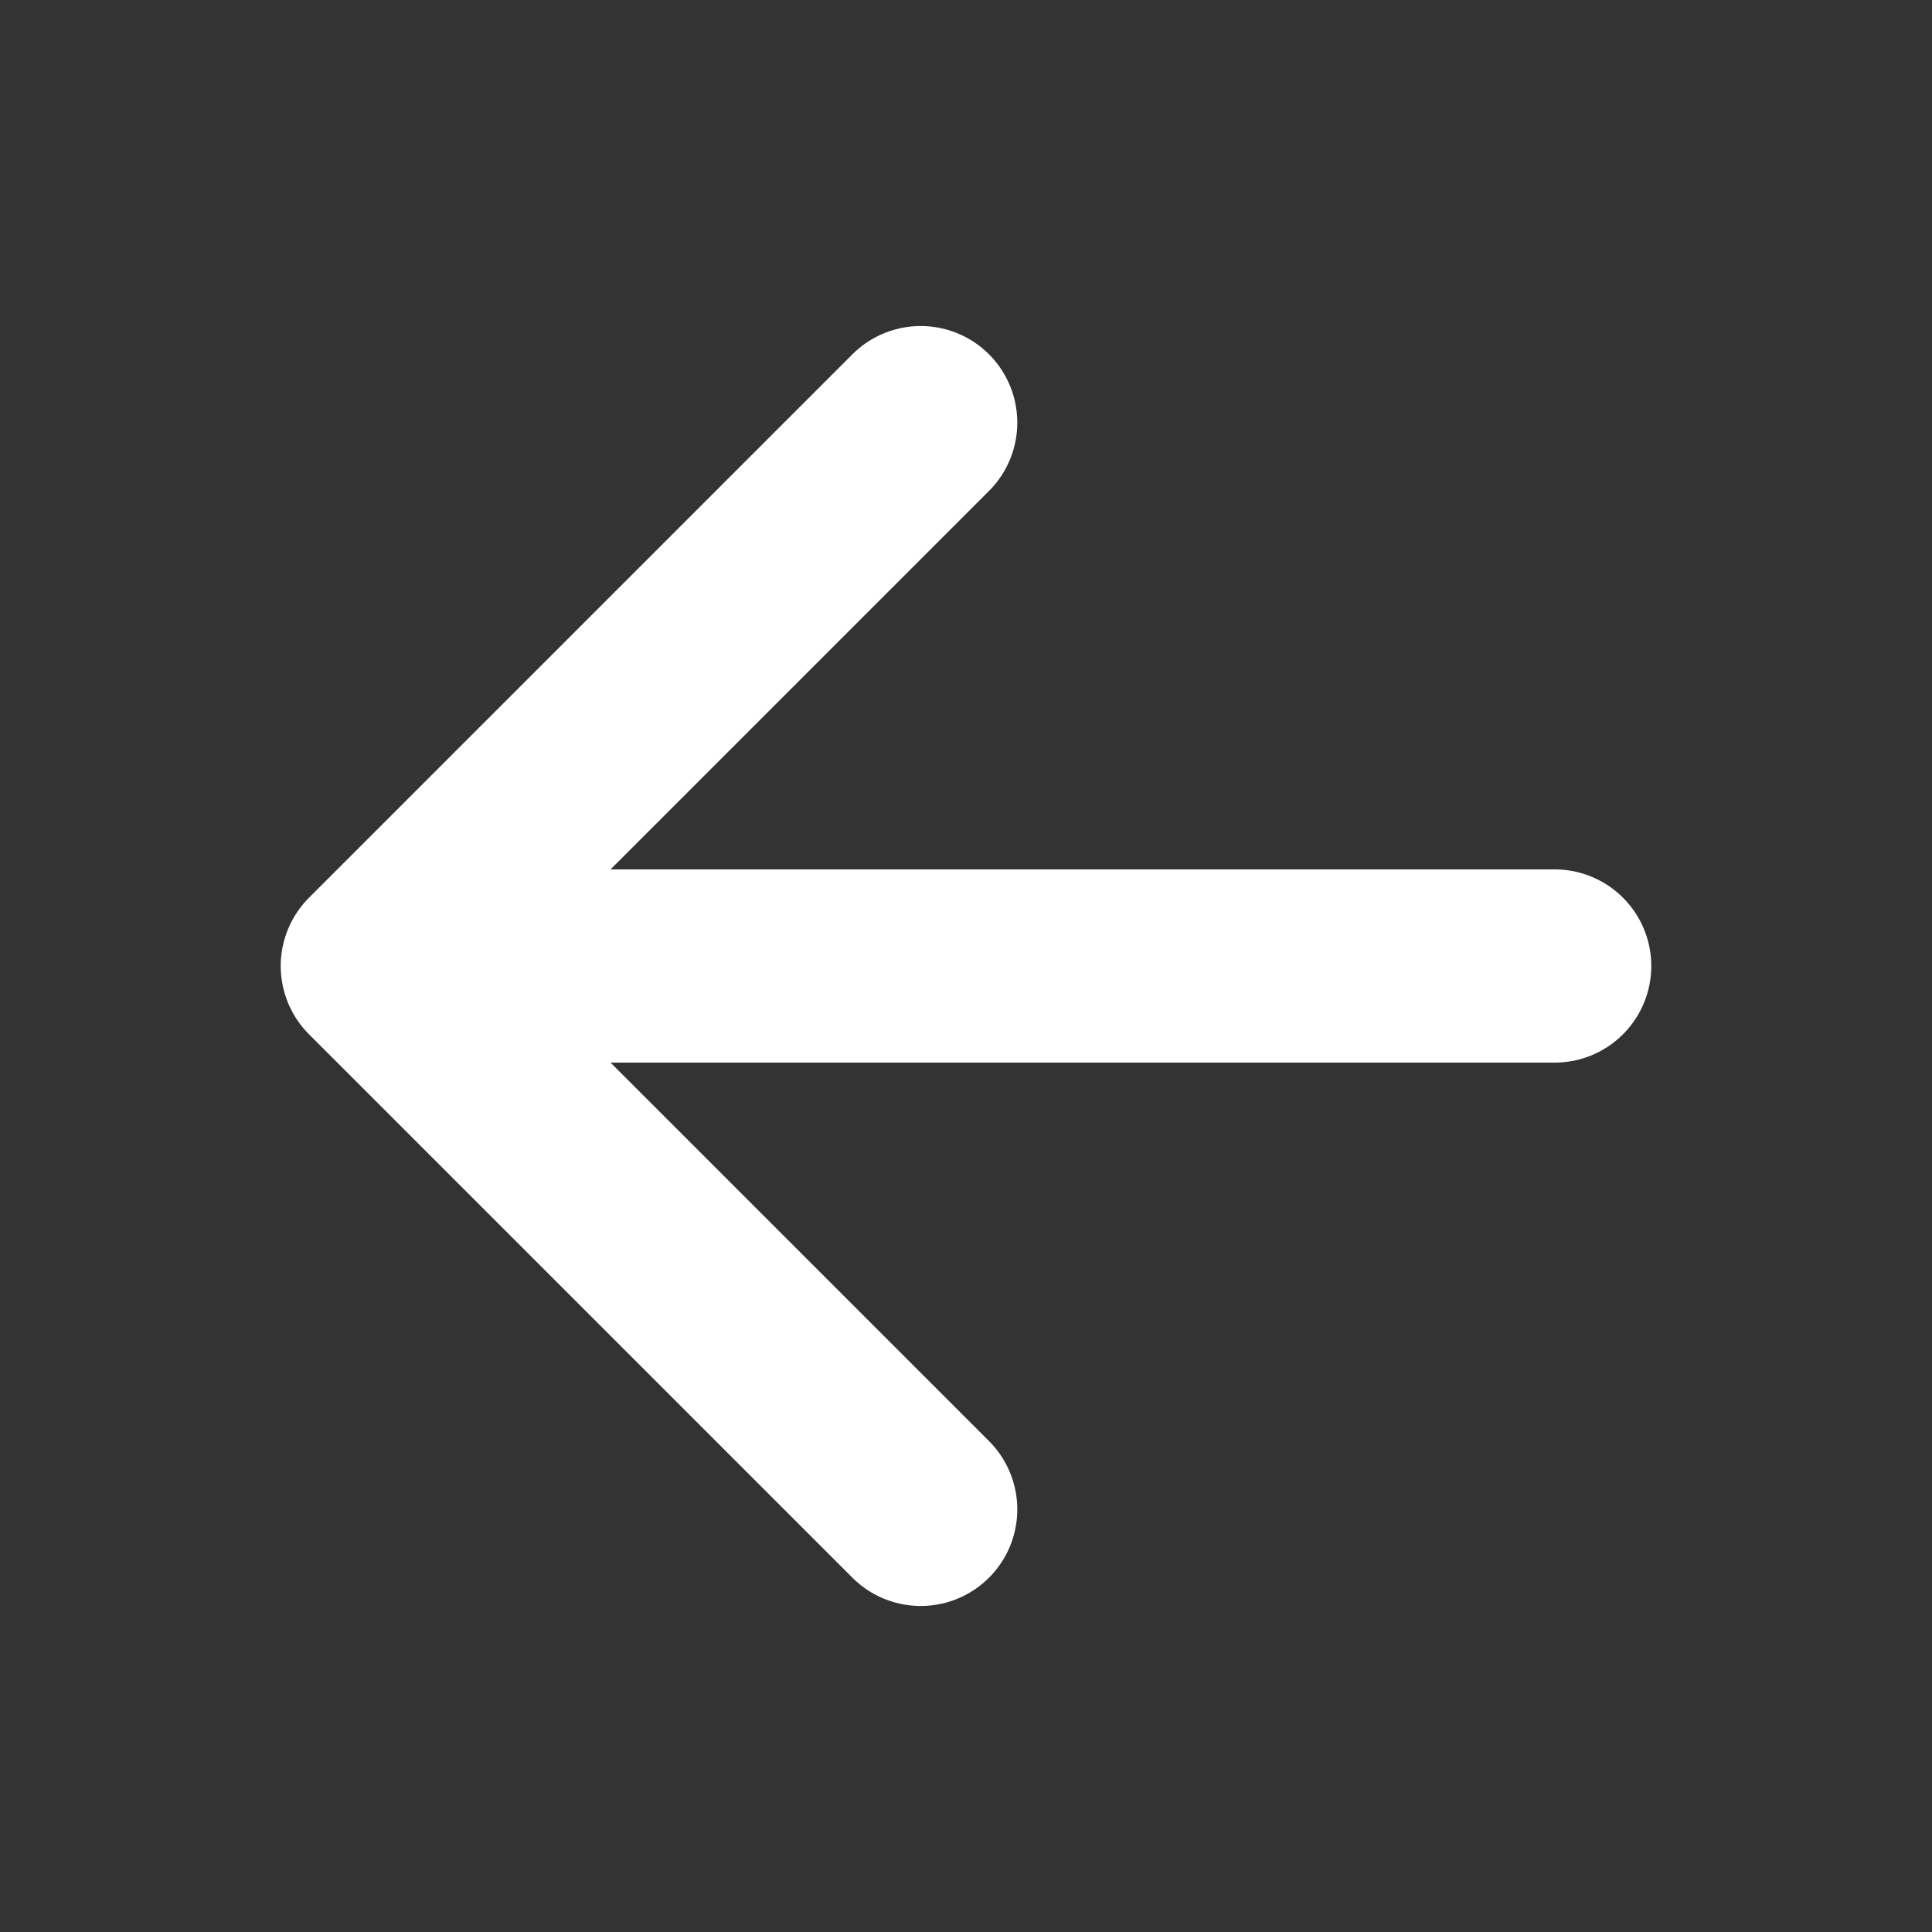
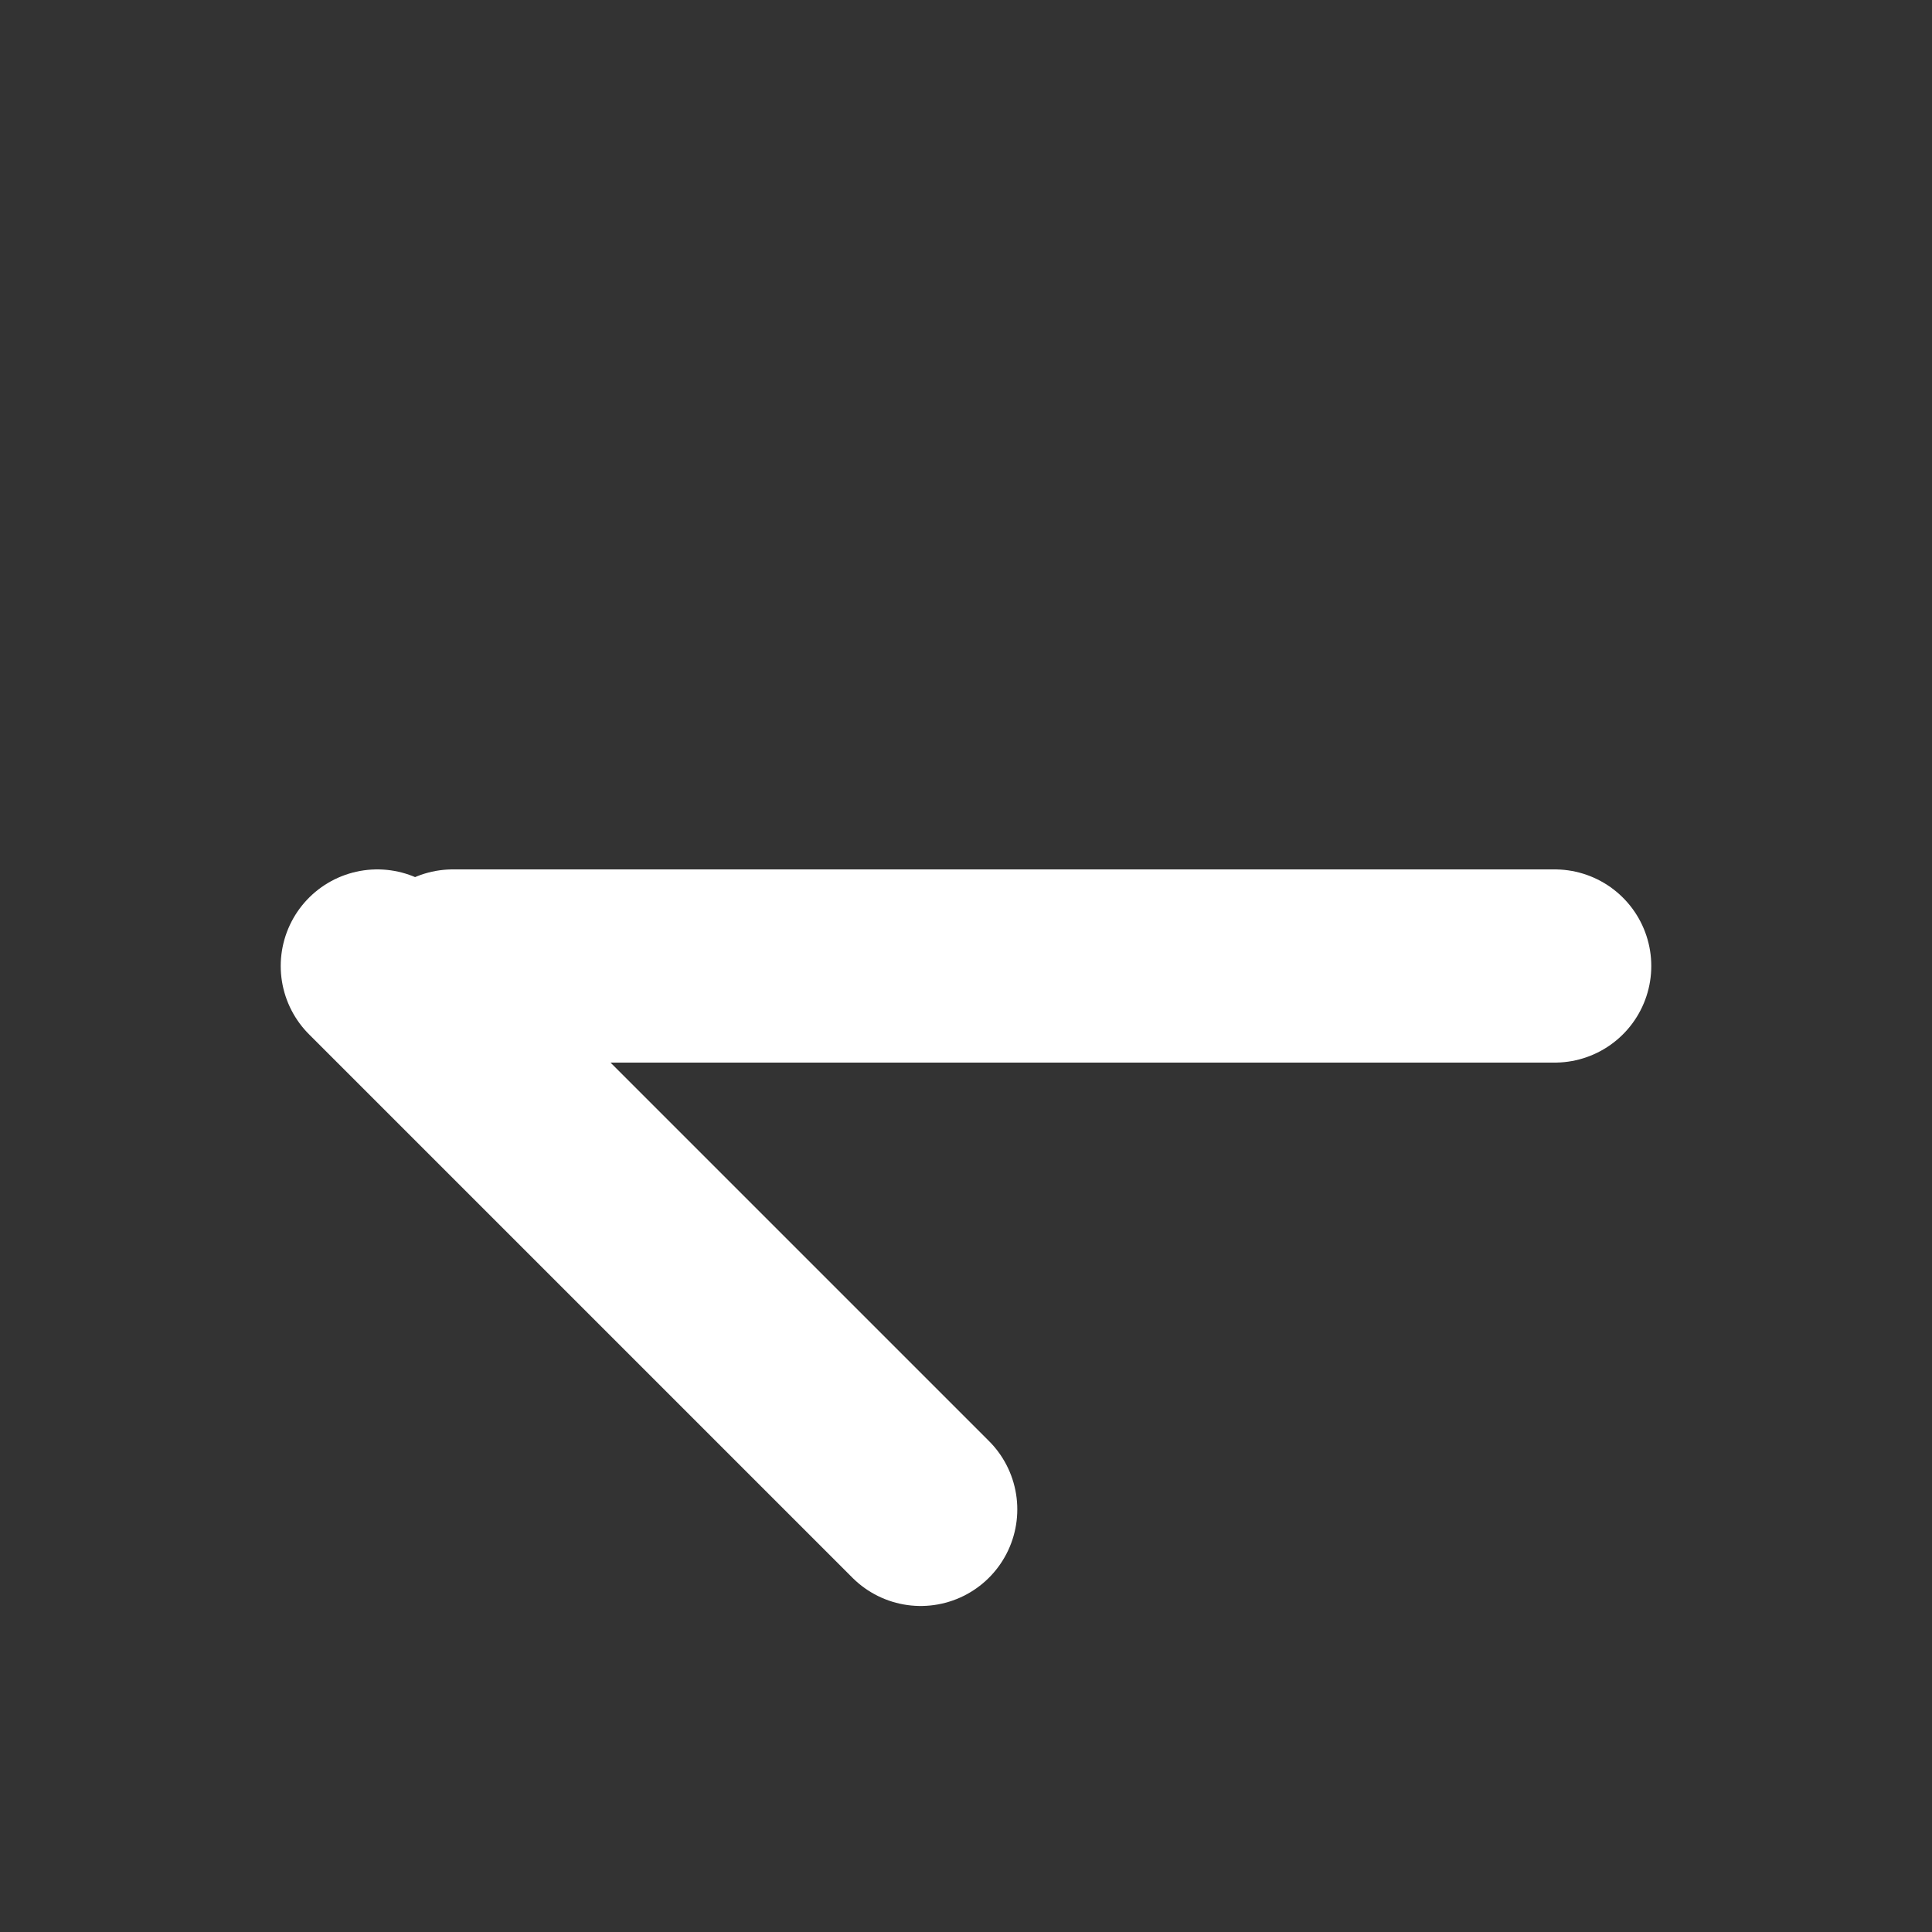
<svg xmlns="http://www.w3.org/2000/svg" width="20" height="20" viewBox="0 0 20 20" fill="none">
  <rect x="0" y="0" width="20" height="20" fill="#333333" stroke="none" />
-   <path d="M9.531 15.625L3.906 10L9.531 4.375M4.688 10H16.094" stroke="white" stroke-width="2" stroke-linecap="round" stroke-linejoin="round" />
+   <path d="M9.531 15.625L3.906 10M4.688 10H16.094" stroke="white" stroke-width="2" stroke-linecap="round" stroke-linejoin="round" />
</svg>